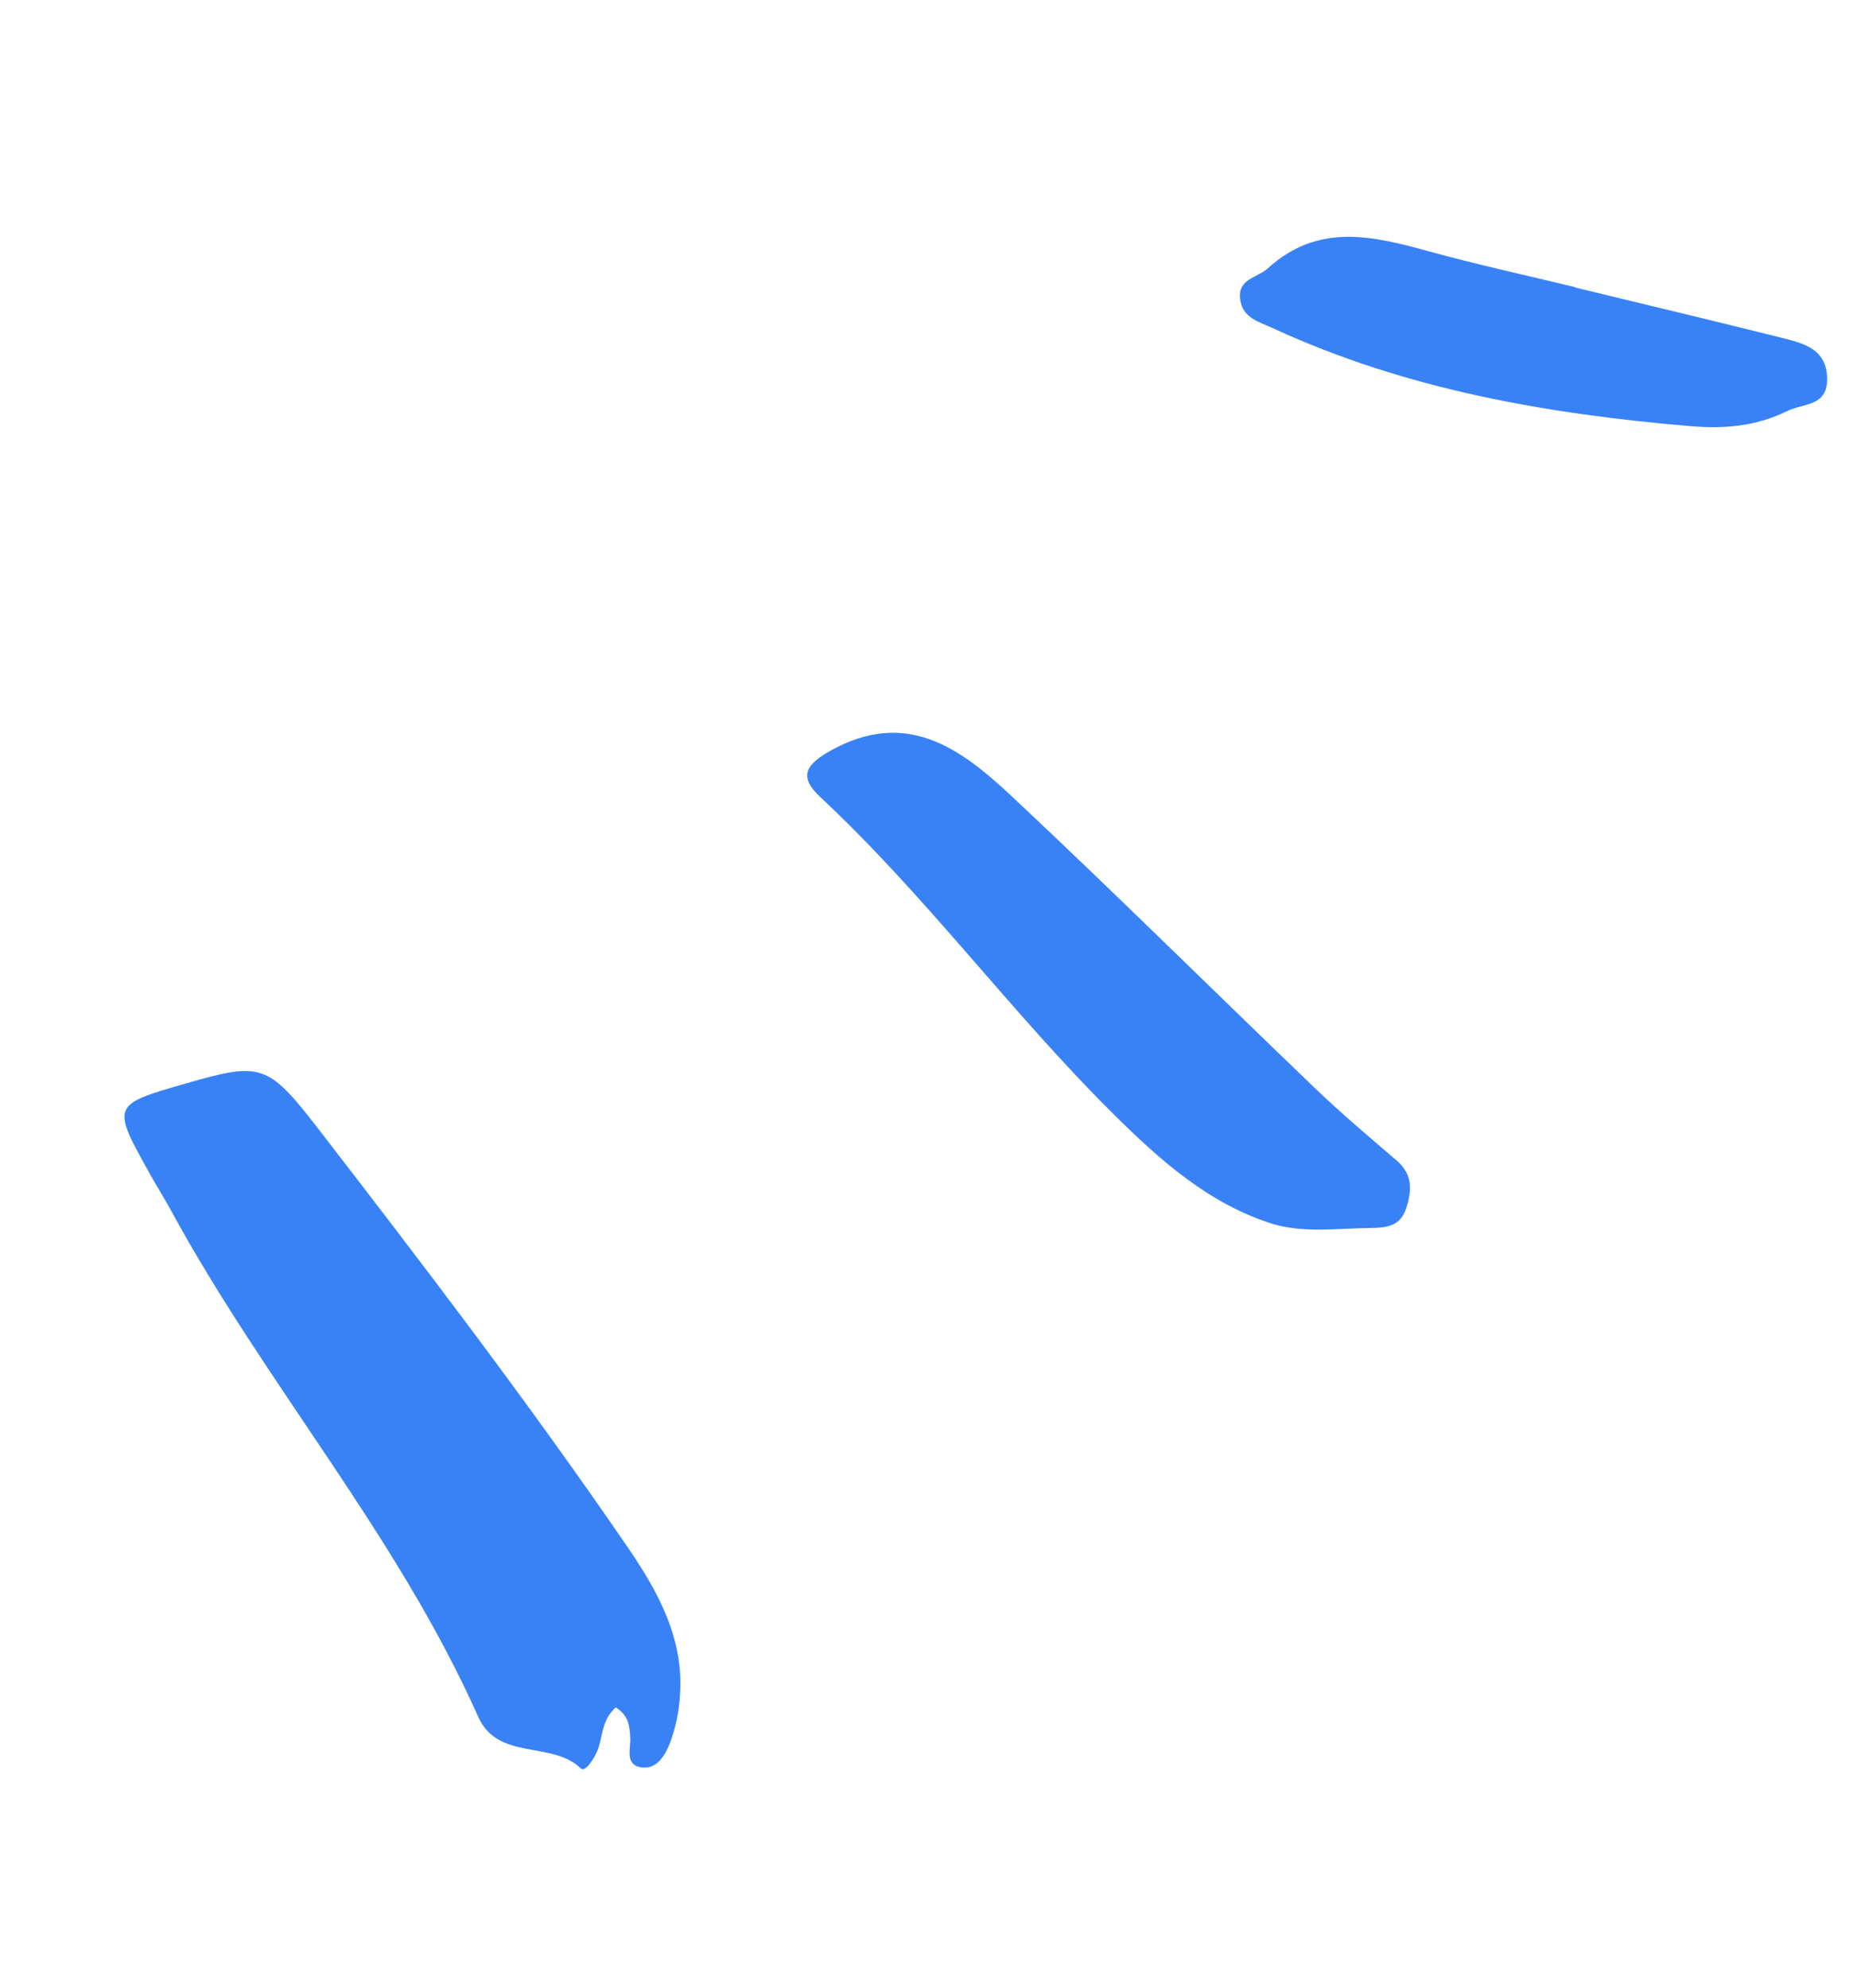
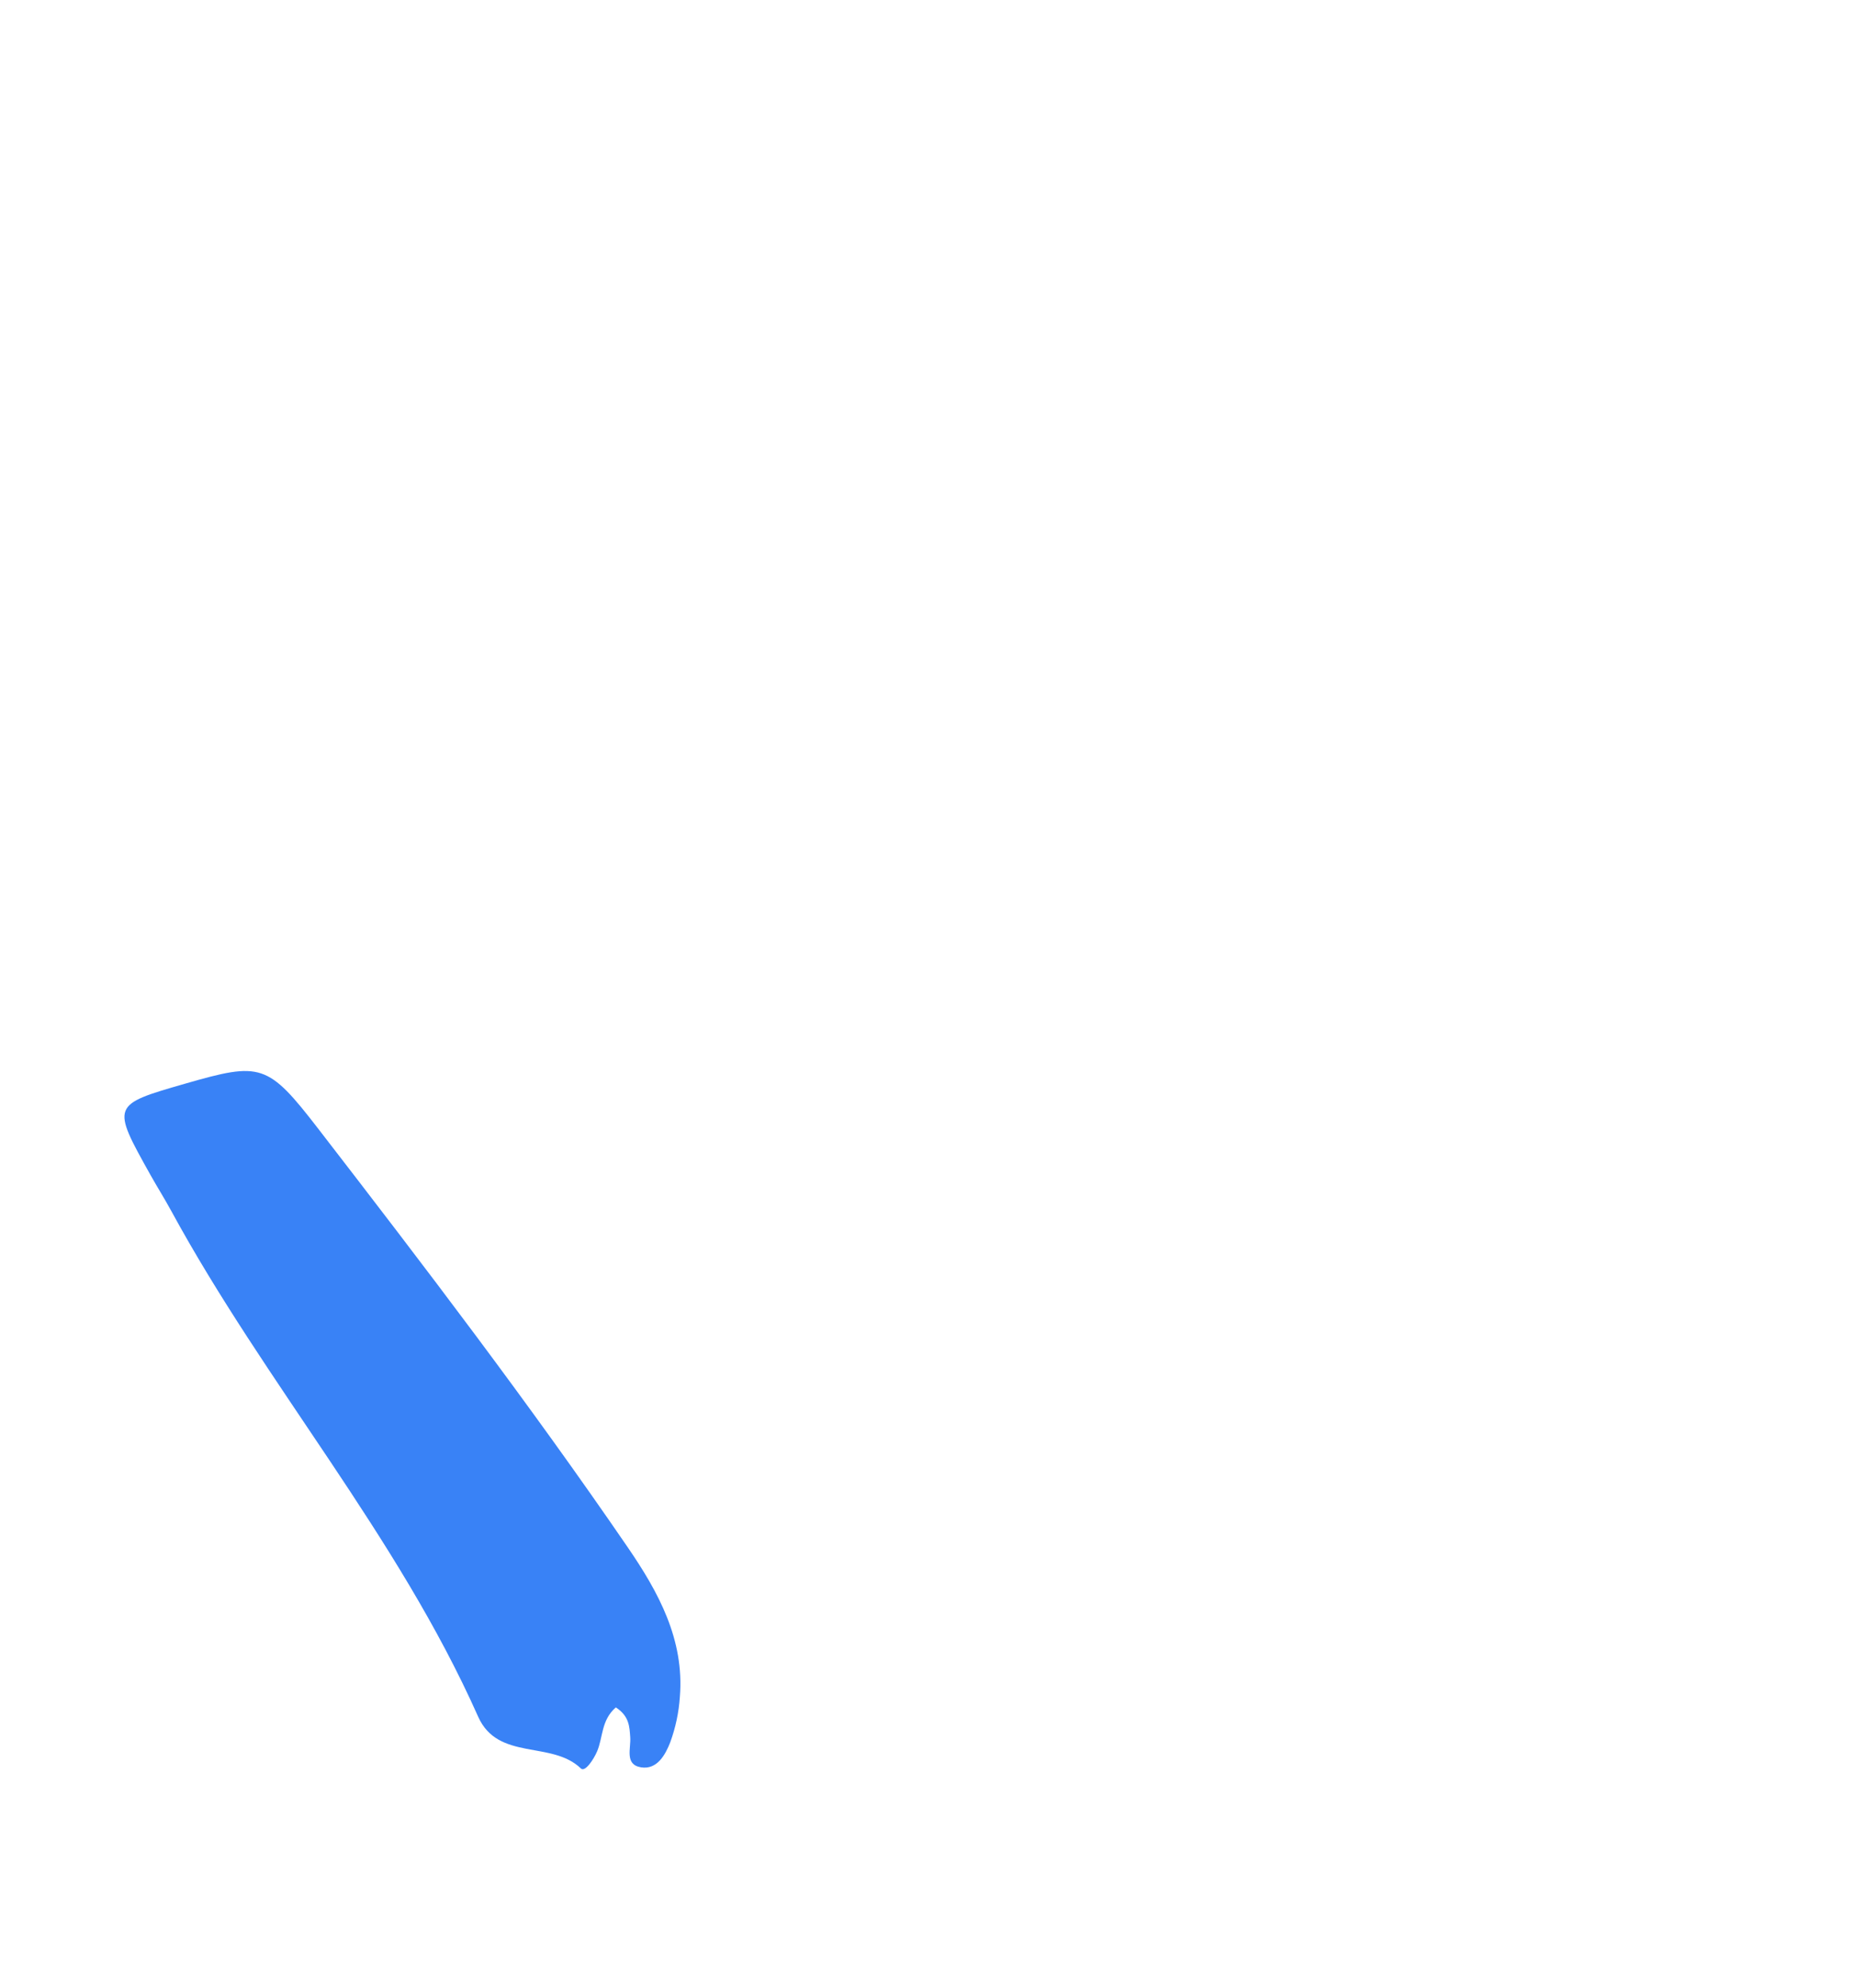
<svg xmlns="http://www.w3.org/2000/svg" width="85" height="91" viewBox="0 0 85 91" fill="none">
  <path d="M28.188 78.141C27.511 78.732 27.604 79.519 27.33 80.157C27.17 80.53 26.778 81.119 26.589 80.937C25.253 79.644 22.796 80.611 21.885 78.564C18.185 70.252 12.157 63.356 7.839 55.421C7.536 54.864 7.196 54.326 6.886 53.772C5.096 50.569 5.098 50.568 8.474 49.596C11.948 48.596 12.249 48.656 14.584 51.681C19.435 57.963 24.252 64.274 28.74 70.825C30.139 72.867 31.332 75.041 31.119 77.659C31.072 78.367 30.924 79.065 30.681 79.732C30.46 80.303 30.08 81.004 29.343 80.885C28.577 80.762 28.888 80.015 28.847 79.5C28.812 79.029 28.81 78.547 28.188 78.141Z" fill="#3982F6" />
-   <path d="M58.297 56.029C55.327 55.104 53.092 53.093 50.941 50.961C46.27 46.33 42.372 40.983 37.554 36.486C36.622 35.616 36.768 35.059 37.981 34.375C41.506 32.387 44.003 34.28 46.335 36.466C51.016 40.854 55.573 45.374 60.204 49.816C61.404 50.966 62.679 52.041 63.941 53.124C64.672 53.751 64.624 54.502 64.366 55.291C64.1 56.108 63.524 56.193 62.696 56.201C61.223 56.217 59.755 56.439 58.297 56.029Z" fill="#3982F6" />
-   <path d="M72.091 13.156C75.252 13.923 78.415 14.675 81.57 15.464C82.574 15.716 83.635 15.98 83.633 17.359C83.631 18.617 82.533 18.452 81.801 18.814C80.391 19.513 78.909 19.634 77.395 19.505C70.806 18.947 64.348 17.826 58.279 15.027C57.623 14.724 56.888 14.563 56.767 13.715C56.63 12.757 57.541 12.727 58.034 12.279C60.335 10.189 62.825 10.792 65.398 11.501C67.613 12.112 69.861 12.599 72.094 13.14L72.091 13.156Z" fill="#3982F6" />
</svg>